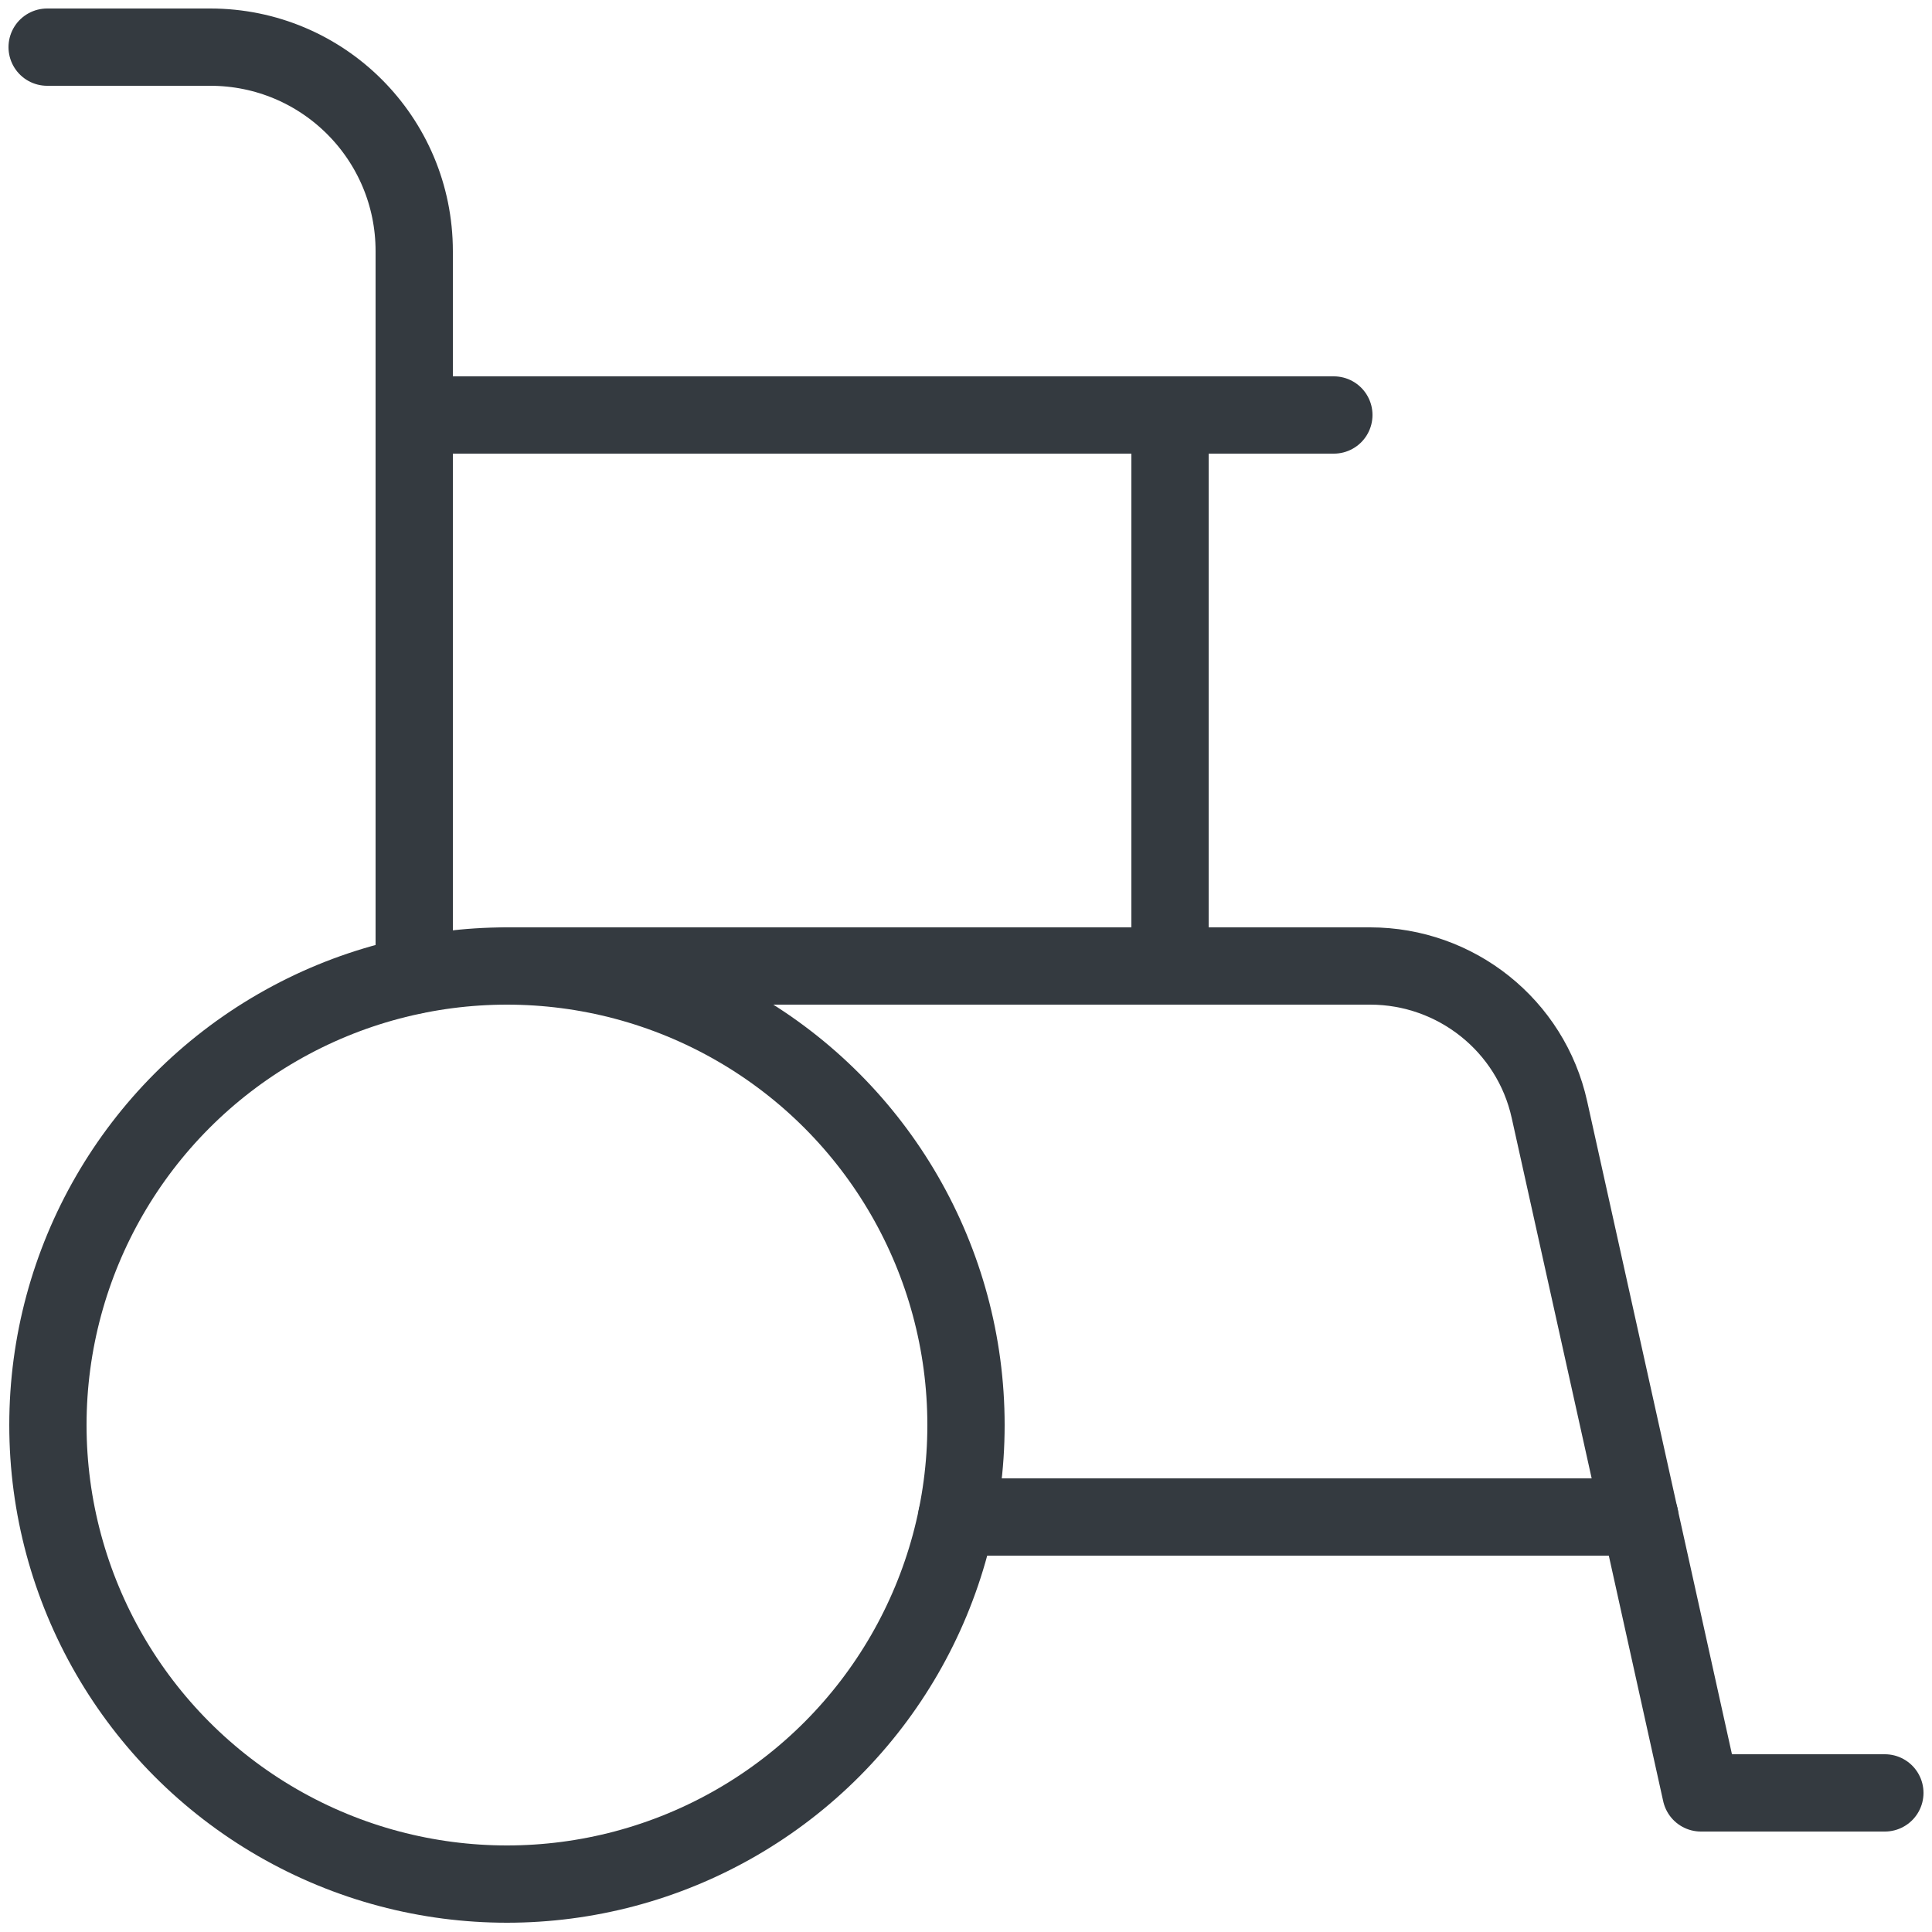
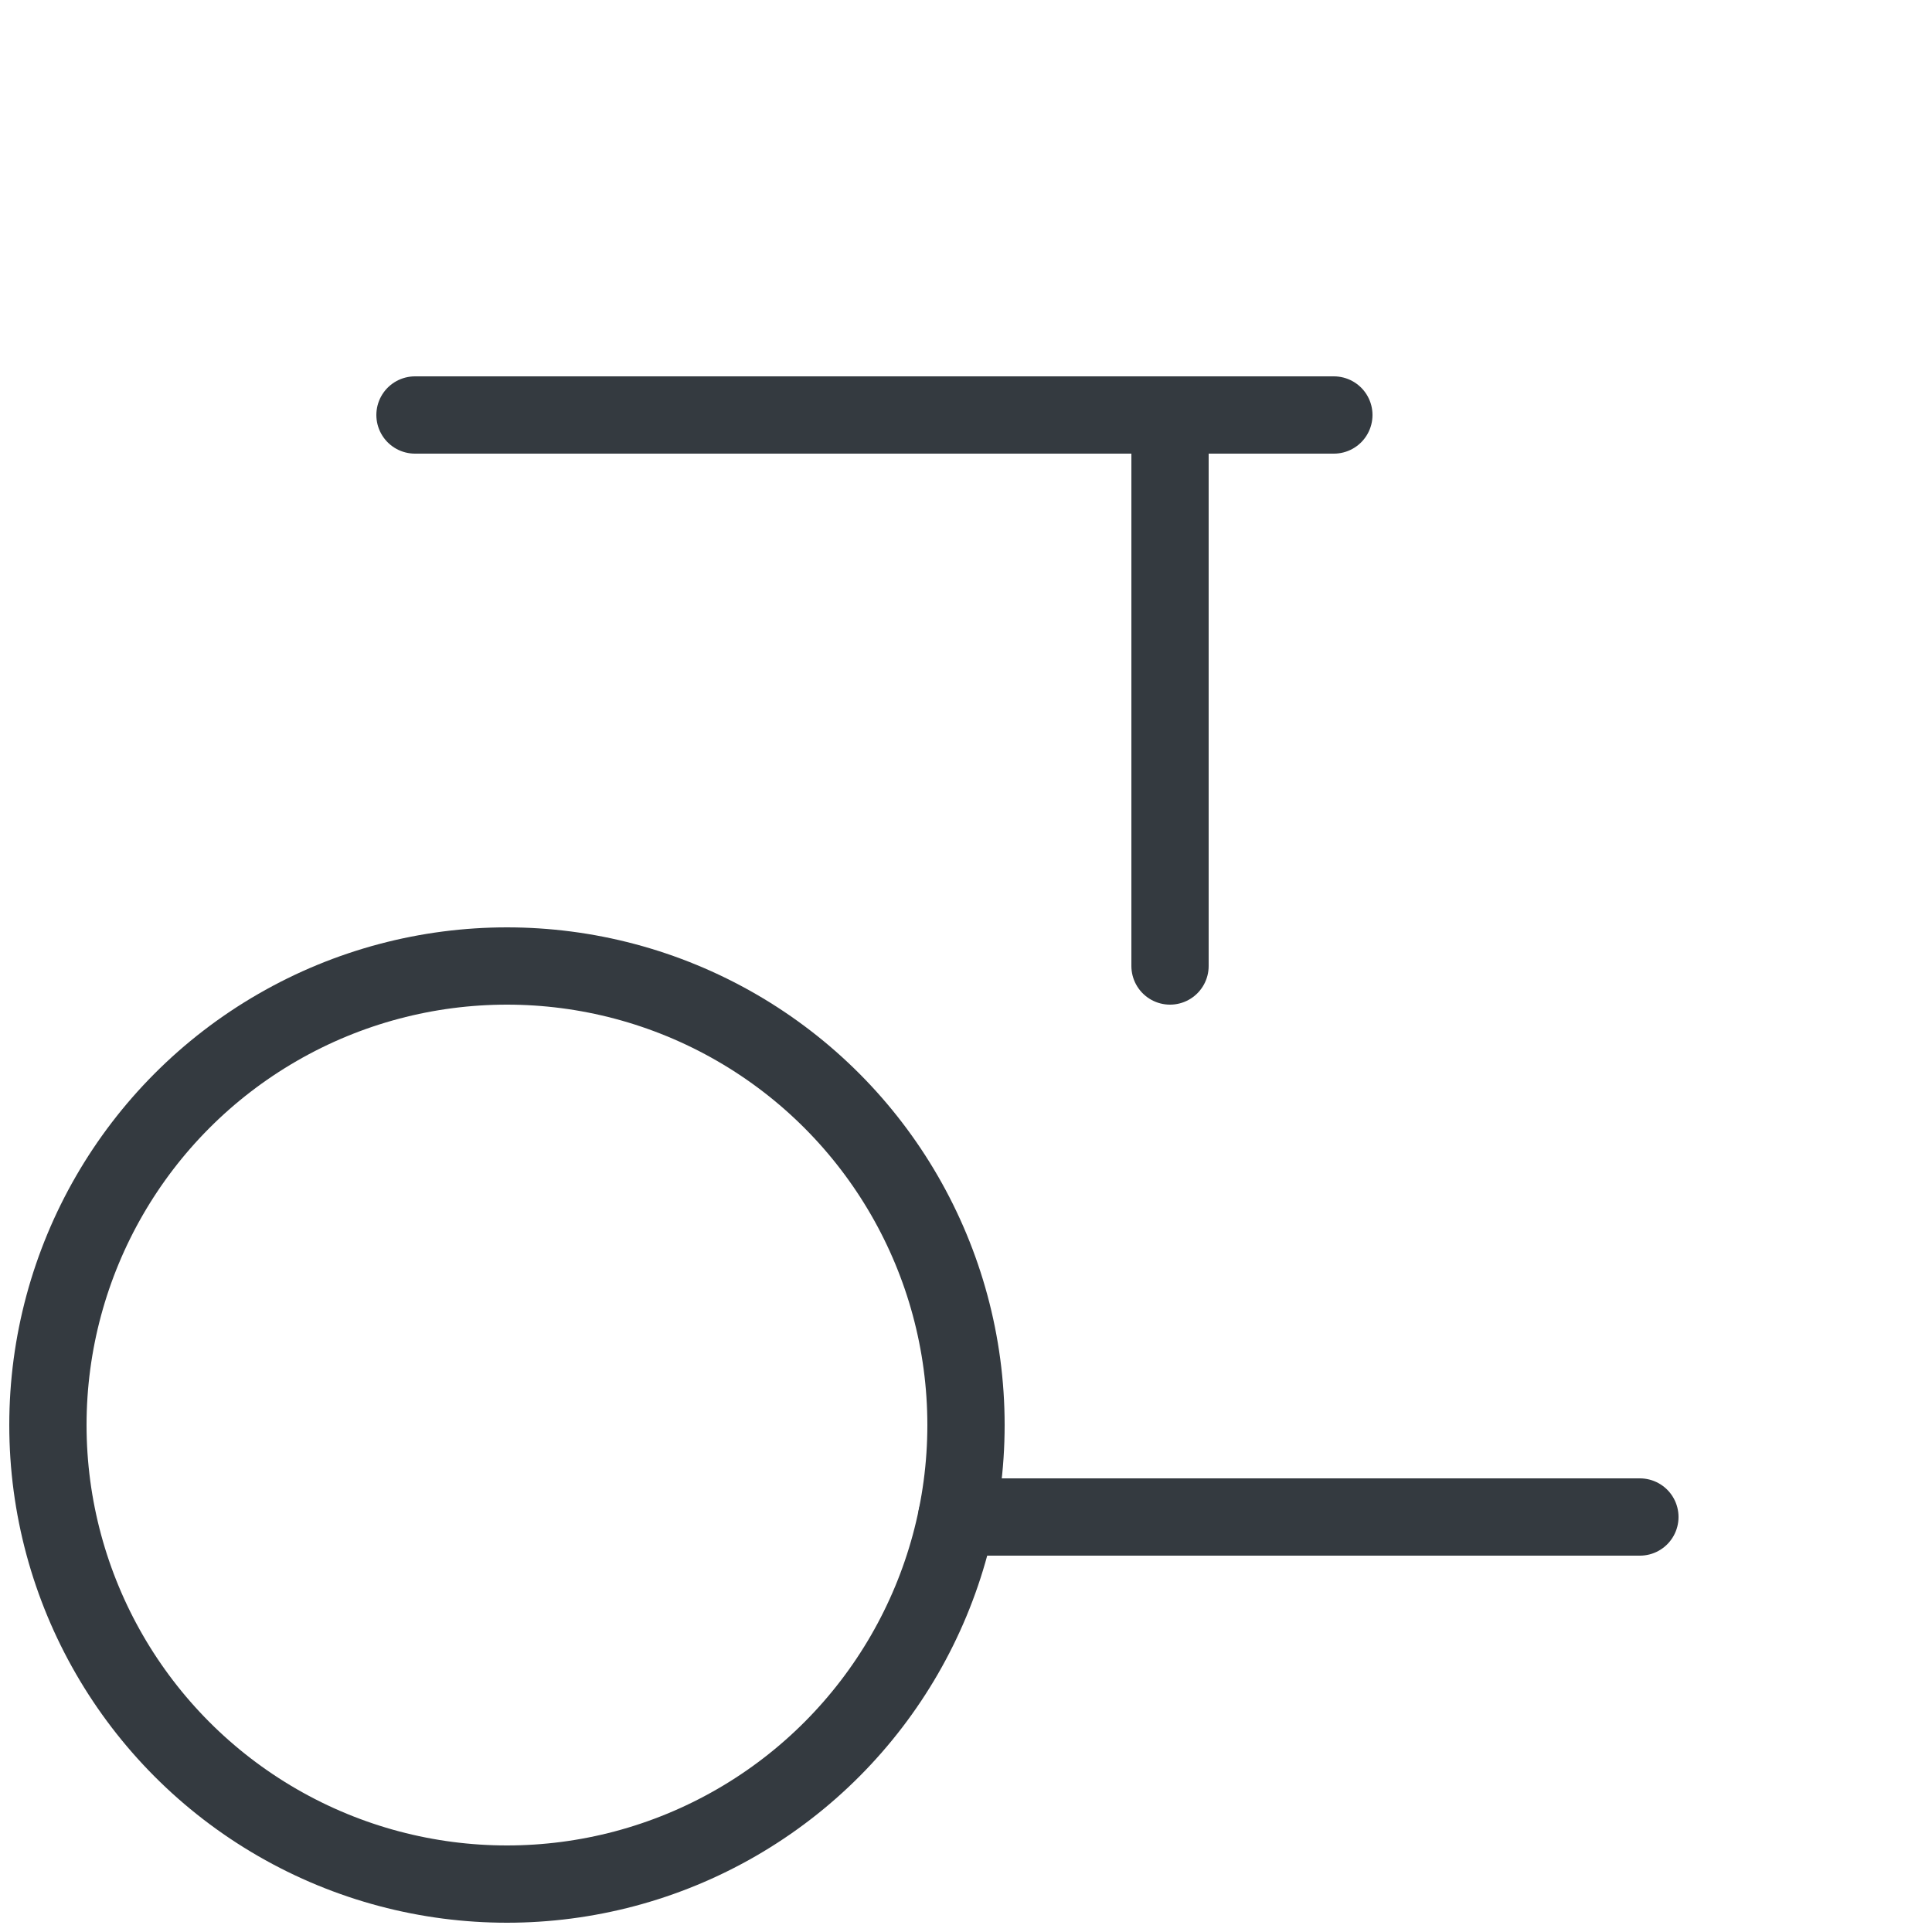
<svg xmlns="http://www.w3.org/2000/svg" id="b" viewBox="0 0 25 25">
  <g id="c">
    <g>
      <circle cx="6.56" cy="18.44" r="5.94" style="fill:none; stroke:#343a40; stroke-linecap:round; stroke-linejoin:round;" />
      <line x1="17.26" y1="5.37" x2="5.37" y2="5.37" style="fill:none; stroke:#343a40; stroke-linecap:round; stroke-linejoin:round;" />
      <line x1="15.14" y1="12.5" x2="15.14" y2="5.37" style="fill:none; stroke:#343a40; stroke-linecap:round; stroke-linejoin:round;" />
-       <path d="M.61,.61H2.72c1.46,0,2.64,1.18,2.64,2.64h0V12.62" style="fill:none; stroke:#343a40; stroke-linecap:round; stroke-linejoin:round;" />
      <line x1="21.22" y1="19.63" x2="12.38" y2="19.63" style="fill:none; stroke:#343a40; stroke-linecap:round; stroke-linejoin:round;" />
-       <path d="M6.56,12.5h11.17c1.11,0,2.08,.77,2.32,1.86,.94,4.23,1.96,8.84,1.96,8.84h2.38" style="fill:none; stroke:#343a40; stroke-linecap:round; stroke-linejoin:round;" />
    </g>
  </g>
  <g id="d">
    <rect width="25" height="25" rx="6.94" ry="6.94" style="fill:none;" />
  </g>
</svg>